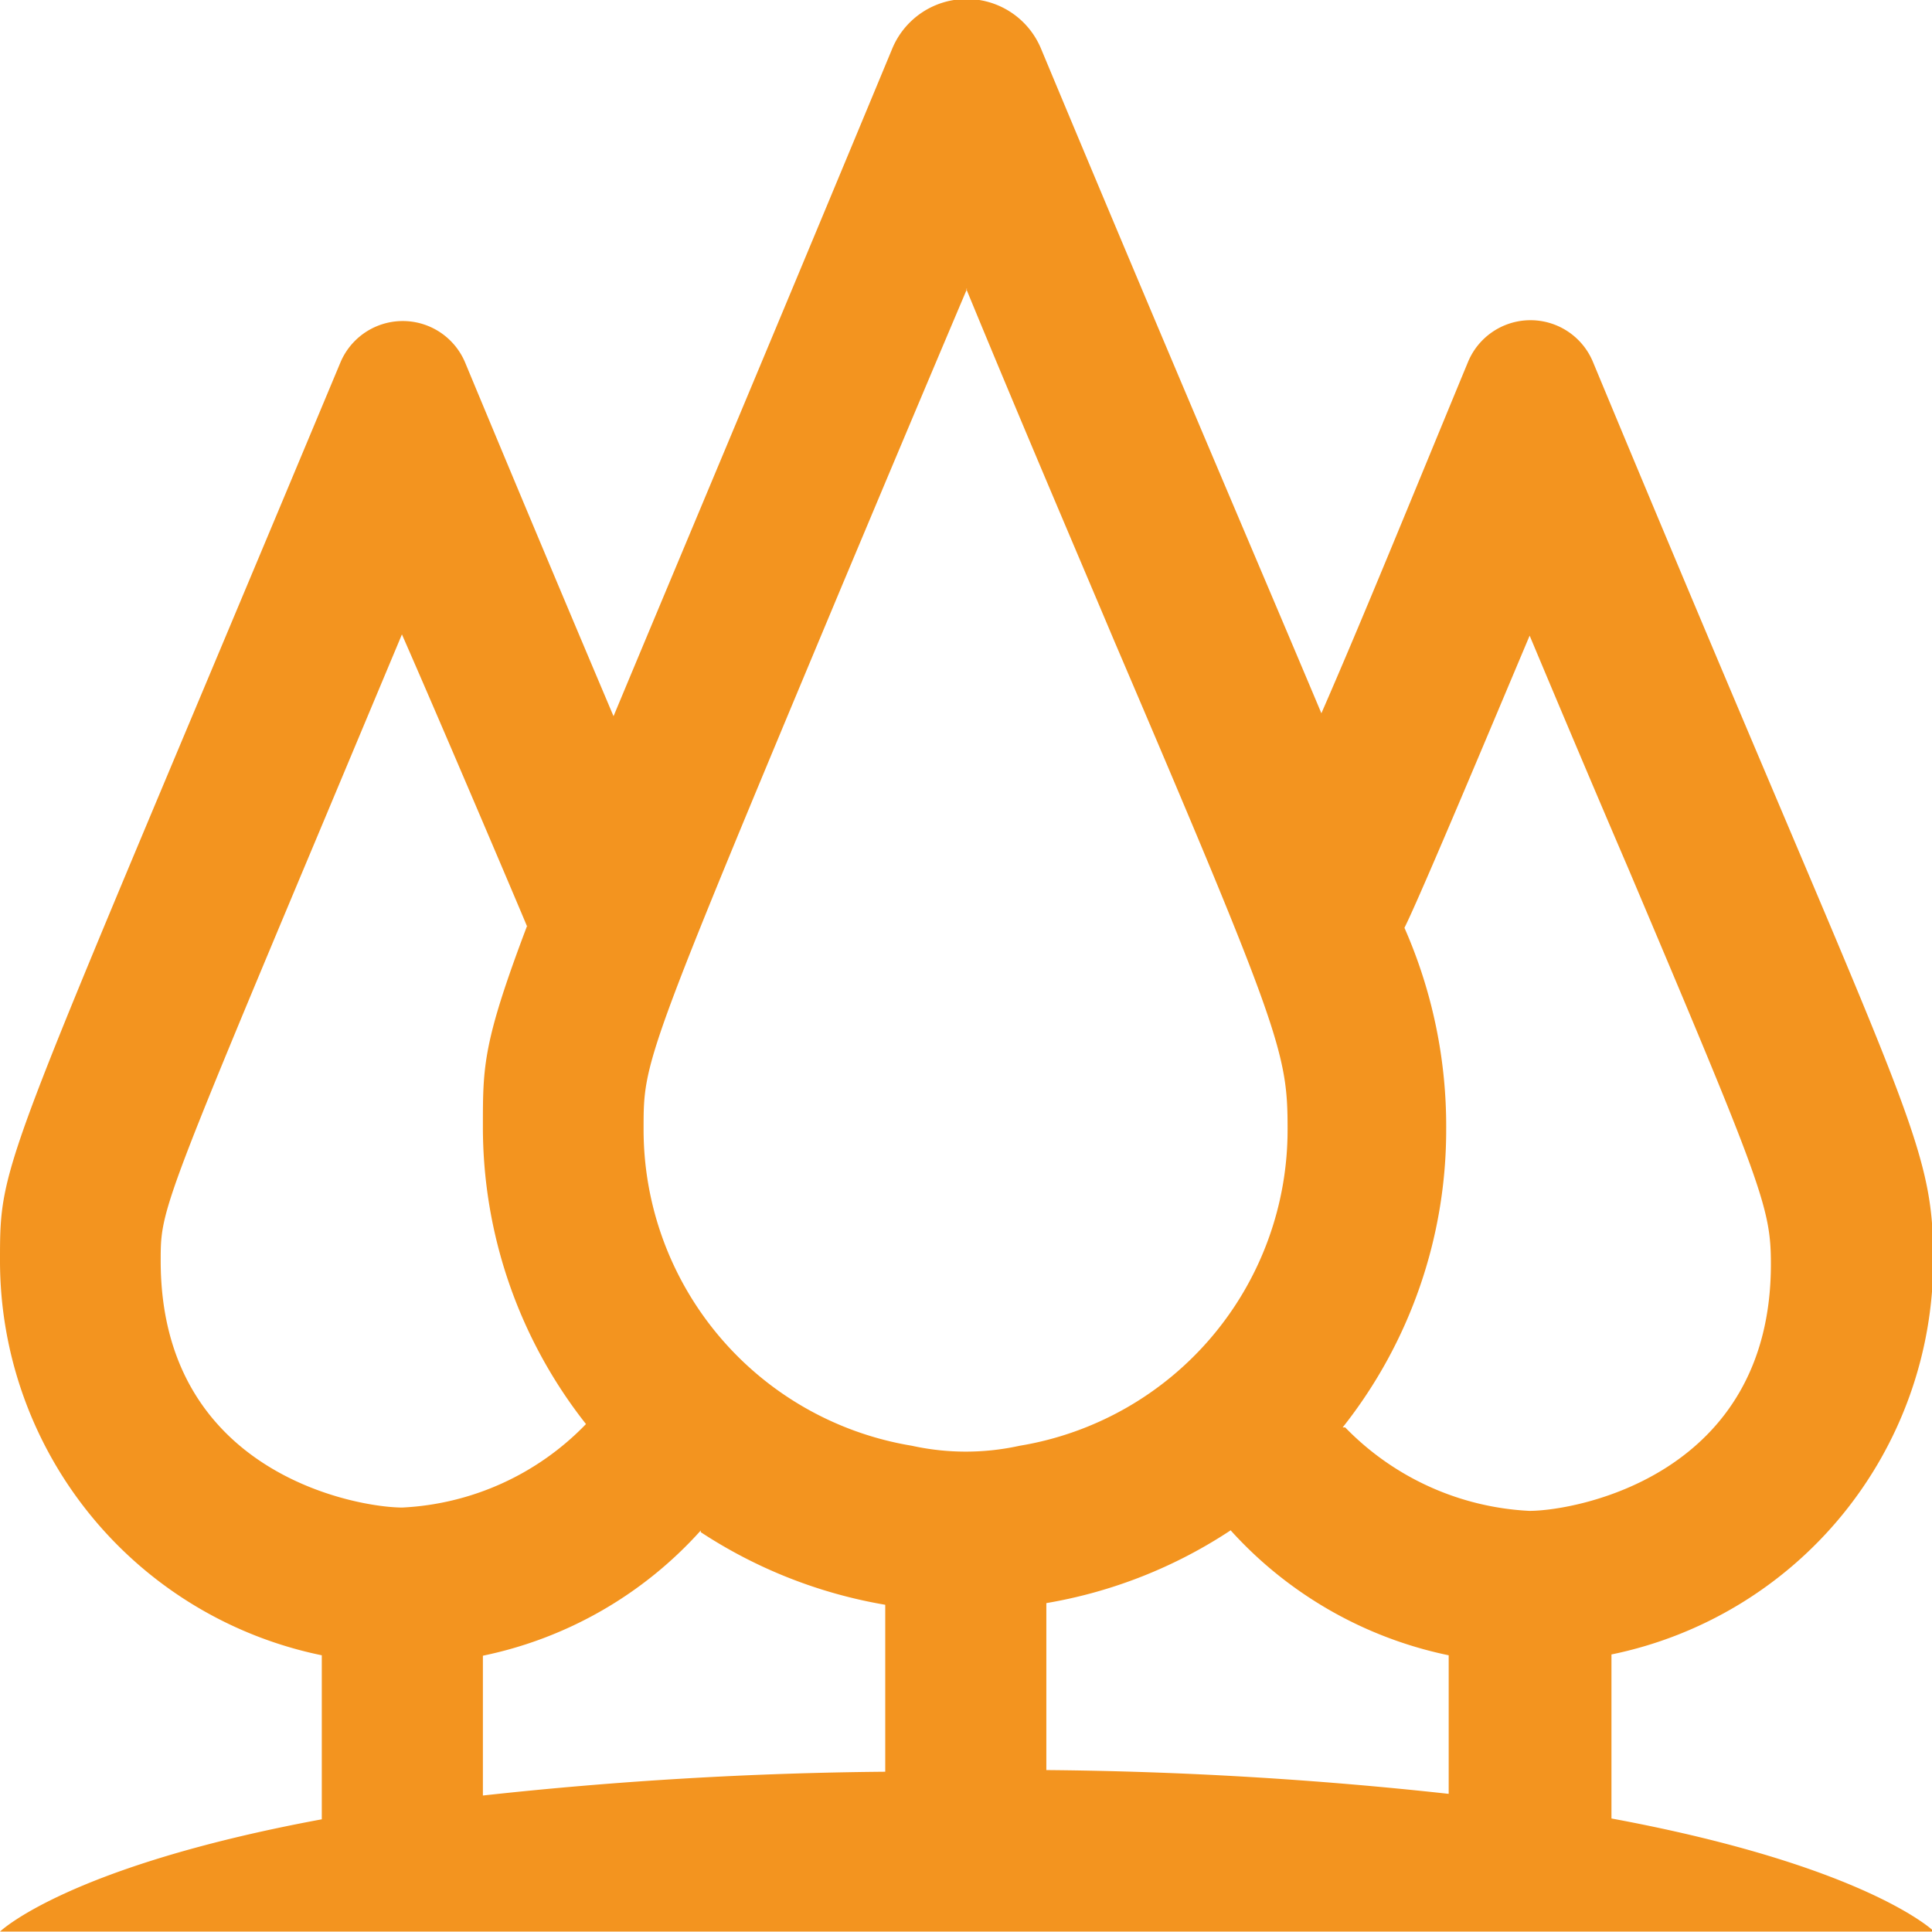
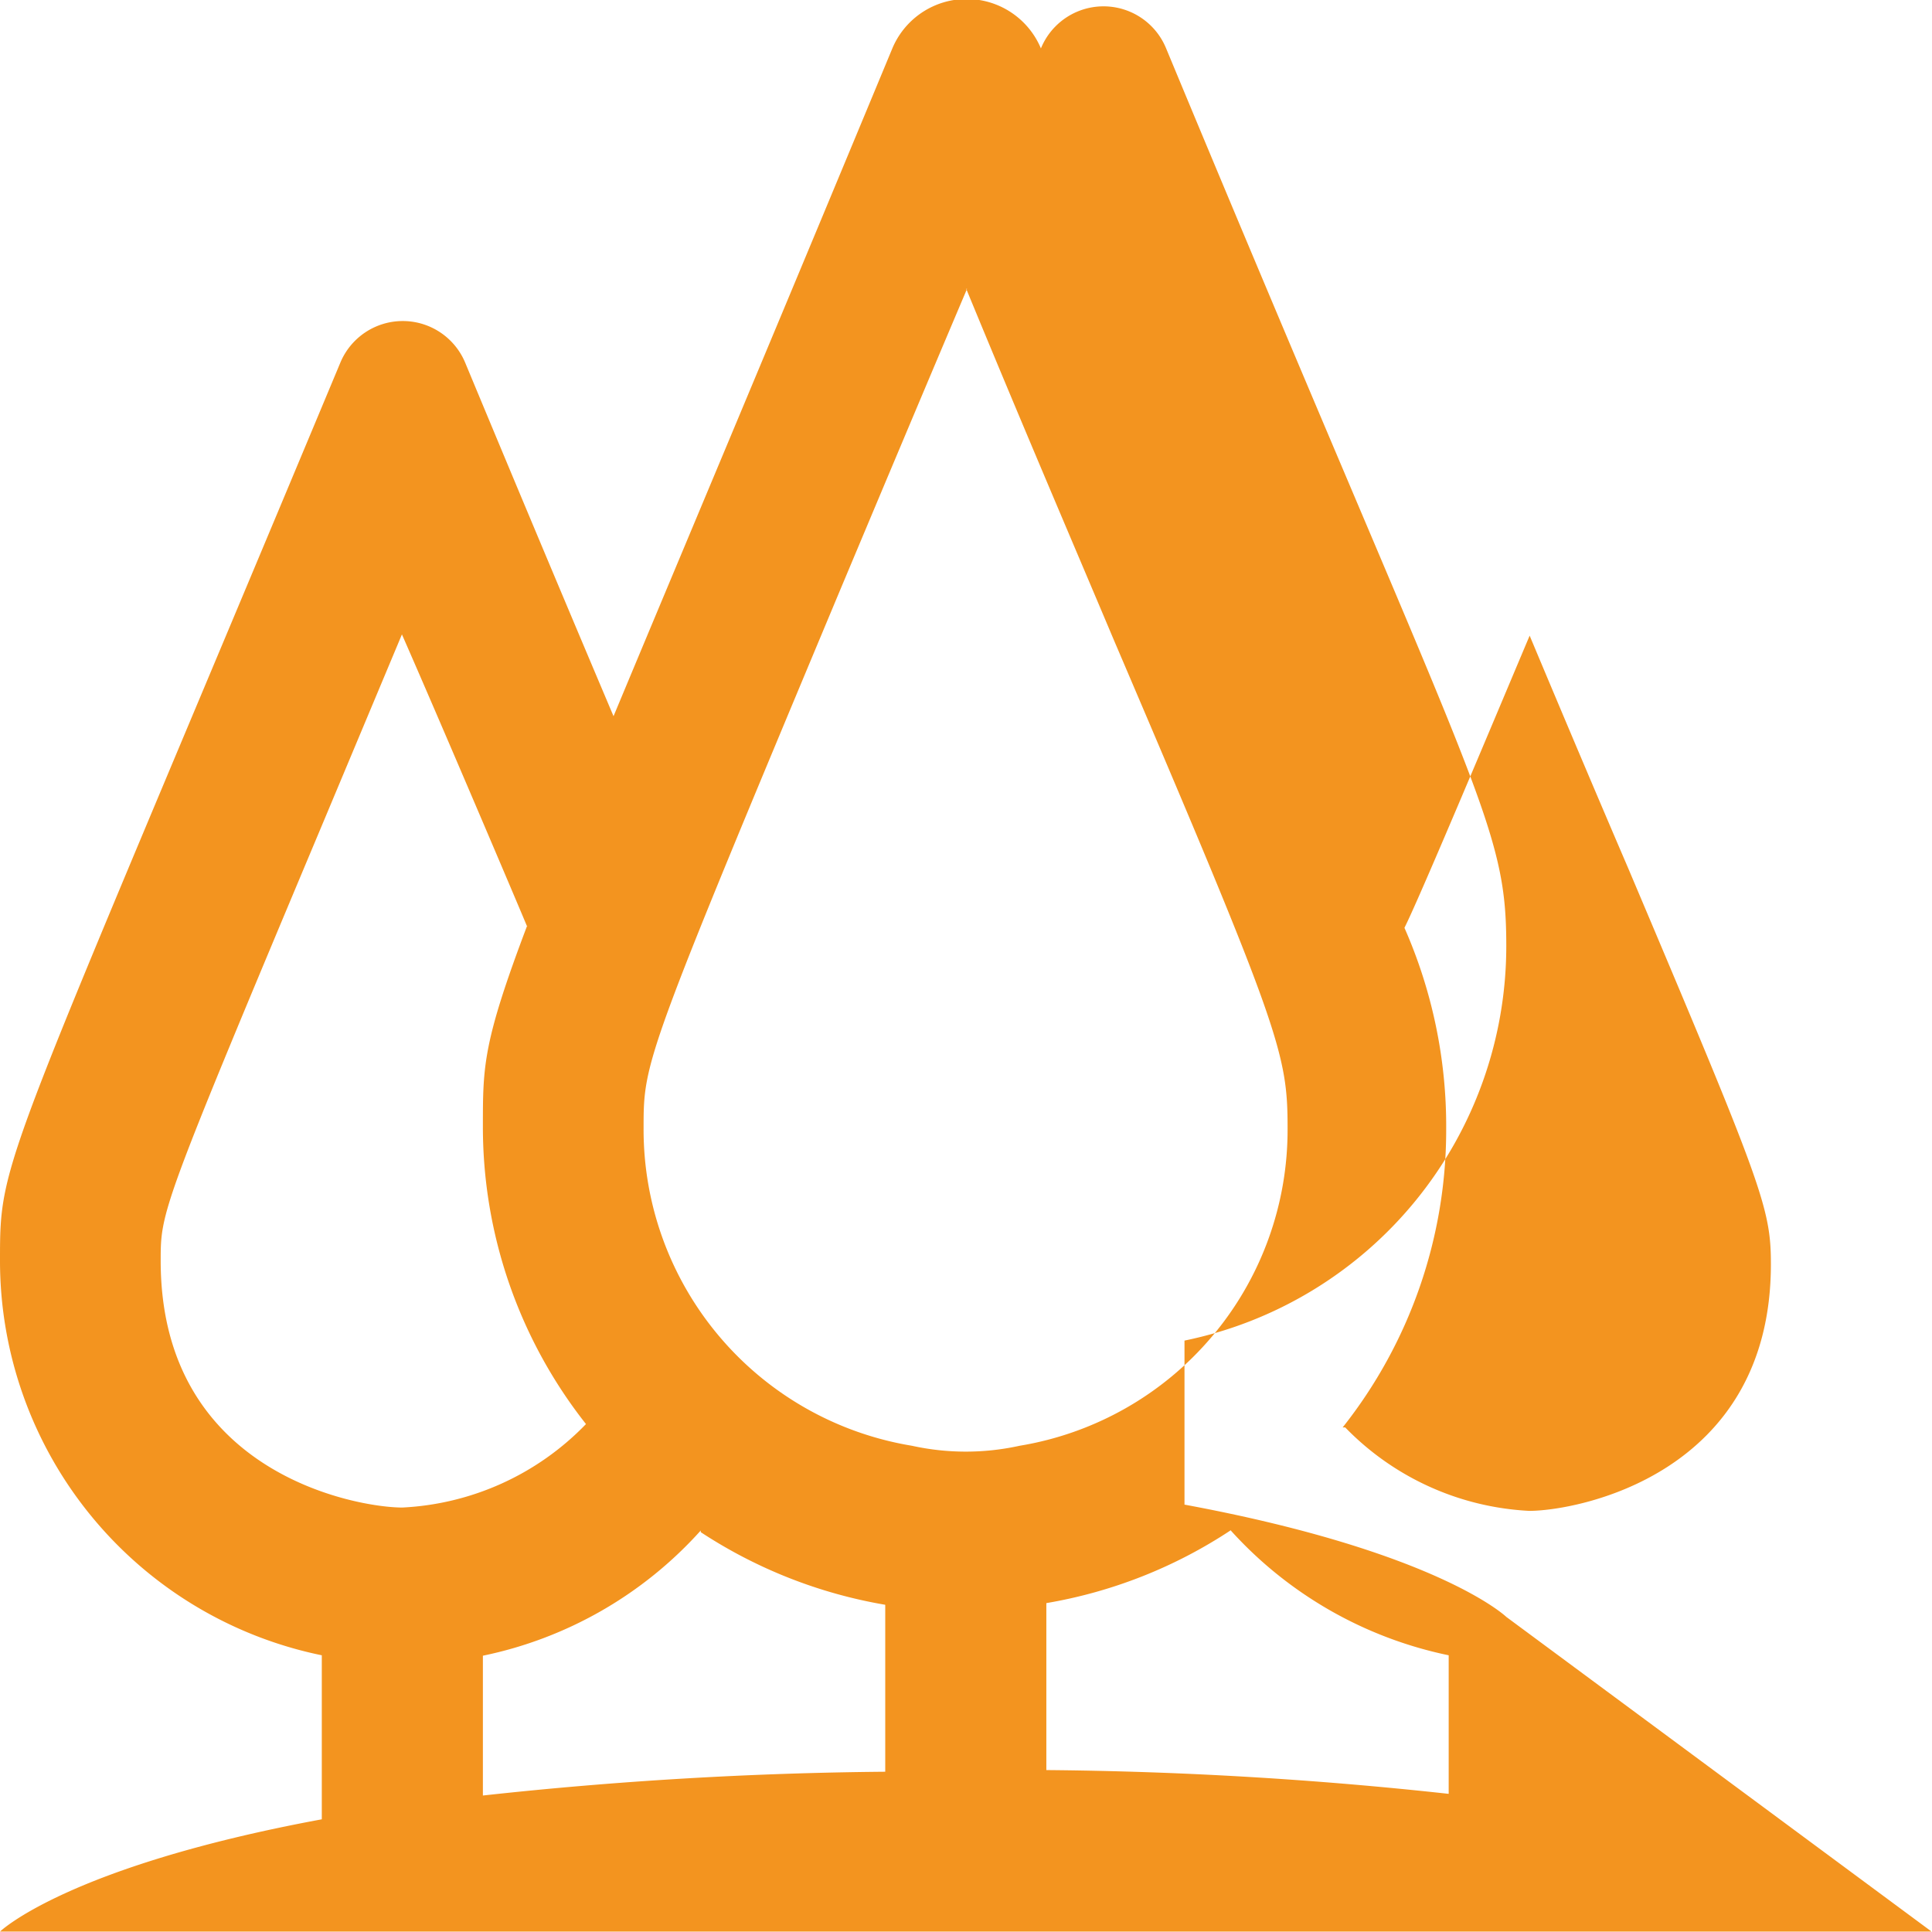
<svg xmlns="http://www.w3.org/2000/svg" id="Layer_1" data-name="Layer 1" viewBox="0 0 46.29 46.29">
  <defs>
    <style>.cls-1{fill:#f3941f;fill-rule:evenodd;}</style>
  </defs>
-   <path class="cls-1" d="M51.94,51.94H5.66s1.61-1.56,7.71-2.69V45.32a9.65,9.65,0,0,1-7.71-9.45c0-2.51,0-2,8.15-21.51a1.62,1.62,0,0,1,3,0c1.41,3.39,2.58,6.17,3.55,8.46,1.45-3.48,3.57-8.51,6.68-16a1.93,1.93,0,0,1,3.56,0c3.13,7.5,5.27,12.48,6.72,15.93,1-2.29,2.12-5.05,3.51-8.41a1.62,1.62,0,0,1,3,0c7.48,18,8.15,18.55,8.15,21.51a9.65,9.65,0,0,1-7.71,9.45v3.93c6.09,1.13,7.71,2.69,7.71,2.69Zm-16.8-9.61a11.49,11.49,0,0,1-4.41,1.74v4a95.88,95.88,0,0,1,9.64.57V45.32a9.69,9.69,0,0,1-5.23-3Zm-12.69,0a9.63,9.63,0,0,1-5.22,3v3.35a95.88,95.88,0,0,1,9.64-.57v-4a11.6,11.6,0,0,1-4.42-1.74ZM18.29,27.86c-.19-.46-2.12-5-3-7L13.43,25.3c-3.92,9.34-3.92,9.38-3.92,10.57,0,5.09,4.7,5.91,5.79,5.91a6.56,6.56,0,0,0,4.4-2,11.49,11.49,0,0,1-2.47-7.14c0-1.44,0-2,1.06-4.8Zm19.6,12a6.61,6.61,0,0,0,4.41,2c1.12,0,5.79-.85,5.79-5.91,0-1.35-.2-1.88-3.42-9.49-.67-1.56-1.45-3.4-2.36-5.57-.71,1.68-2.63,6.27-3,7a11.78,11.78,0,0,1,1,4.82,11.48,11.48,0,0,1-2.48,7.15ZM28.81,12.58C30.22,16,31.38,18.7,32.35,21c4,9.36,4.16,9.9,4.16,11.7a7.67,7.67,0,0,1-6.42,7.6,6,6,0,0,1-2.58,0,7.68,7.68,0,0,1-6.43-7.6c0-1.61,0-1.64,4.75-13,.84-2,1.83-4.36,3-7.12Z" transform="translate(-5.66 -5.66)" />
+   <path class="cls-1" d="M51.94,51.94H5.66s1.61-1.56,7.71-2.69V45.32a9.65,9.65,0,0,1-7.71-9.45c0-2.51,0-2,8.15-21.51a1.62,1.62,0,0,1,3,0c1.41,3.39,2.58,6.17,3.55,8.46,1.45-3.48,3.57-8.51,6.68-16a1.93,1.93,0,0,1,3.56,0a1.62,1.62,0,0,1,3,0c7.48,18,8.15,18.55,8.15,21.51a9.65,9.65,0,0,1-7.71,9.45v3.93c6.09,1.13,7.71,2.69,7.71,2.69Zm-16.8-9.61a11.49,11.49,0,0,1-4.41,1.74v4a95.88,95.88,0,0,1,9.64.57V45.32a9.69,9.69,0,0,1-5.23-3Zm-12.69,0a9.63,9.63,0,0,1-5.22,3v3.35a95.88,95.88,0,0,1,9.64-.57v-4a11.6,11.6,0,0,1-4.42-1.74ZM18.29,27.86c-.19-.46-2.12-5-3-7L13.43,25.3c-3.92,9.34-3.92,9.38-3.92,10.57,0,5.09,4.7,5.91,5.79,5.91a6.56,6.56,0,0,0,4.4-2,11.49,11.49,0,0,1-2.47-7.14c0-1.44,0-2,1.06-4.8Zm19.6,12a6.61,6.61,0,0,0,4.41,2c1.12,0,5.79-.85,5.79-5.91,0-1.35-.2-1.88-3.42-9.49-.67-1.56-1.45-3.4-2.36-5.57-.71,1.68-2.63,6.27-3,7a11.78,11.78,0,0,1,1,4.82,11.48,11.48,0,0,1-2.48,7.15ZM28.81,12.58C30.22,16,31.38,18.7,32.35,21c4,9.36,4.16,9.9,4.16,11.7a7.67,7.67,0,0,1-6.42,7.6,6,6,0,0,1-2.58,0,7.68,7.68,0,0,1-6.43-7.6c0-1.61,0-1.64,4.75-13,.84-2,1.83-4.36,3-7.12Z" transform="translate(-5.66 -5.66)" />
</svg>